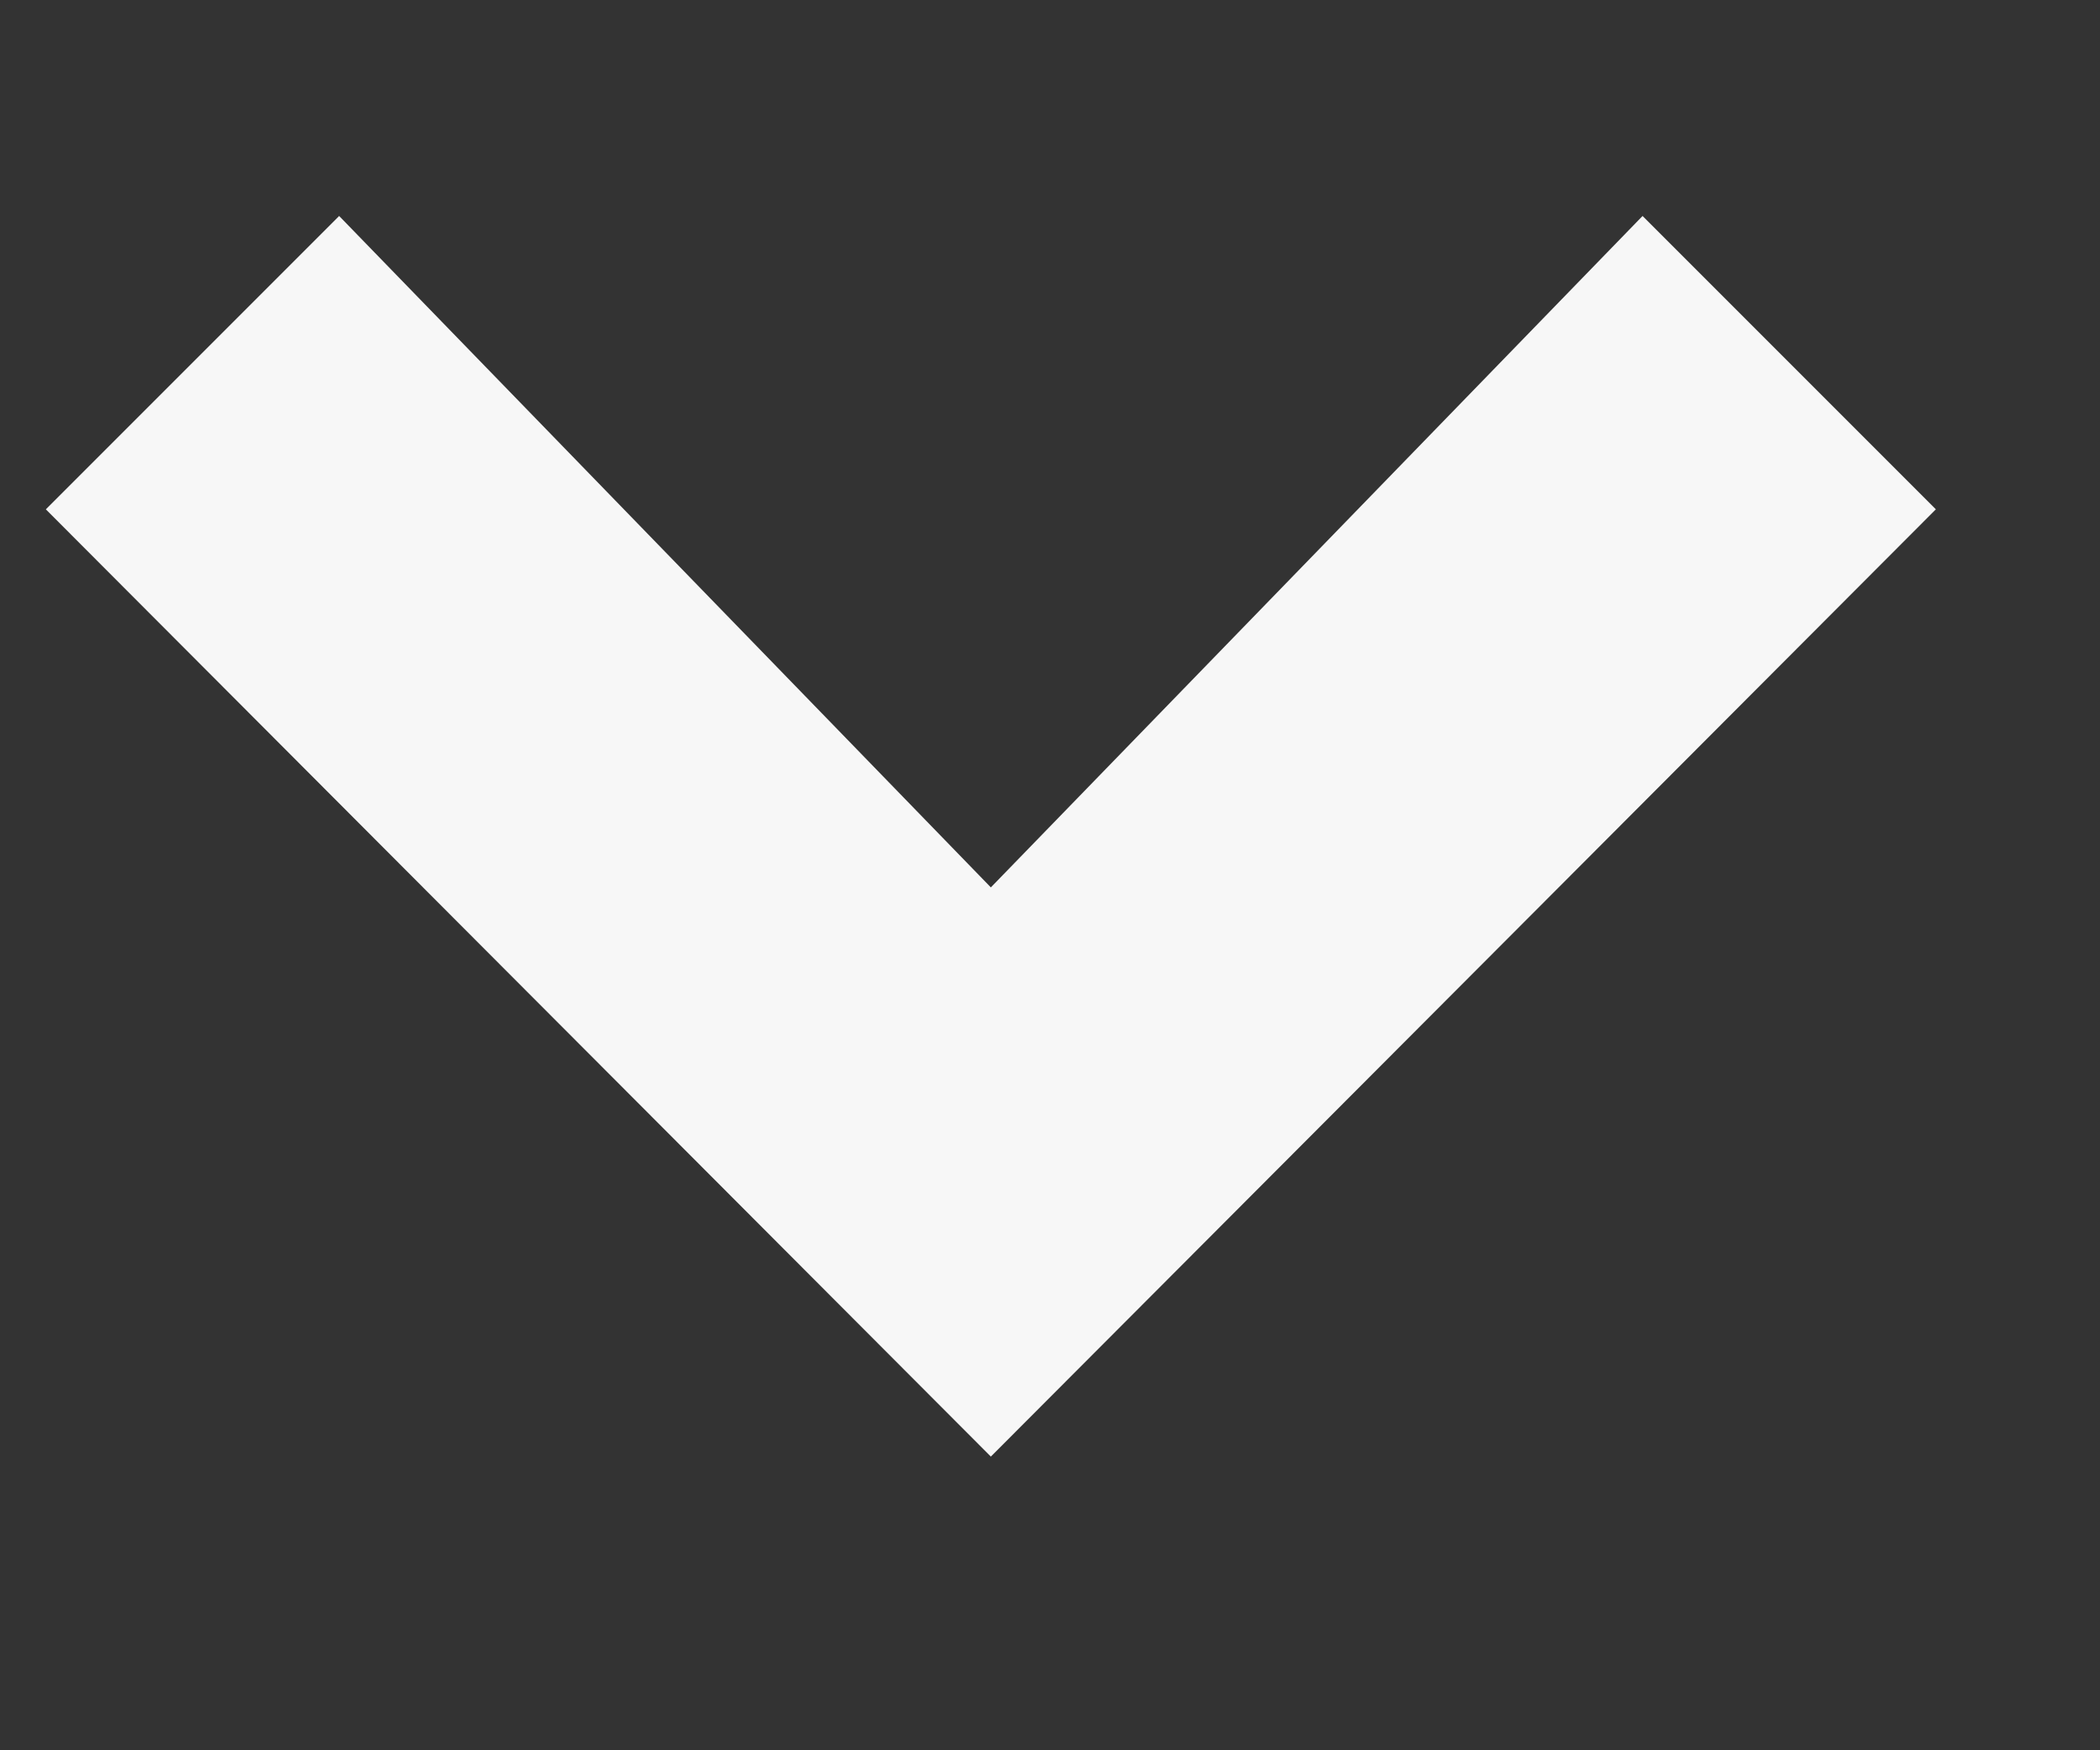
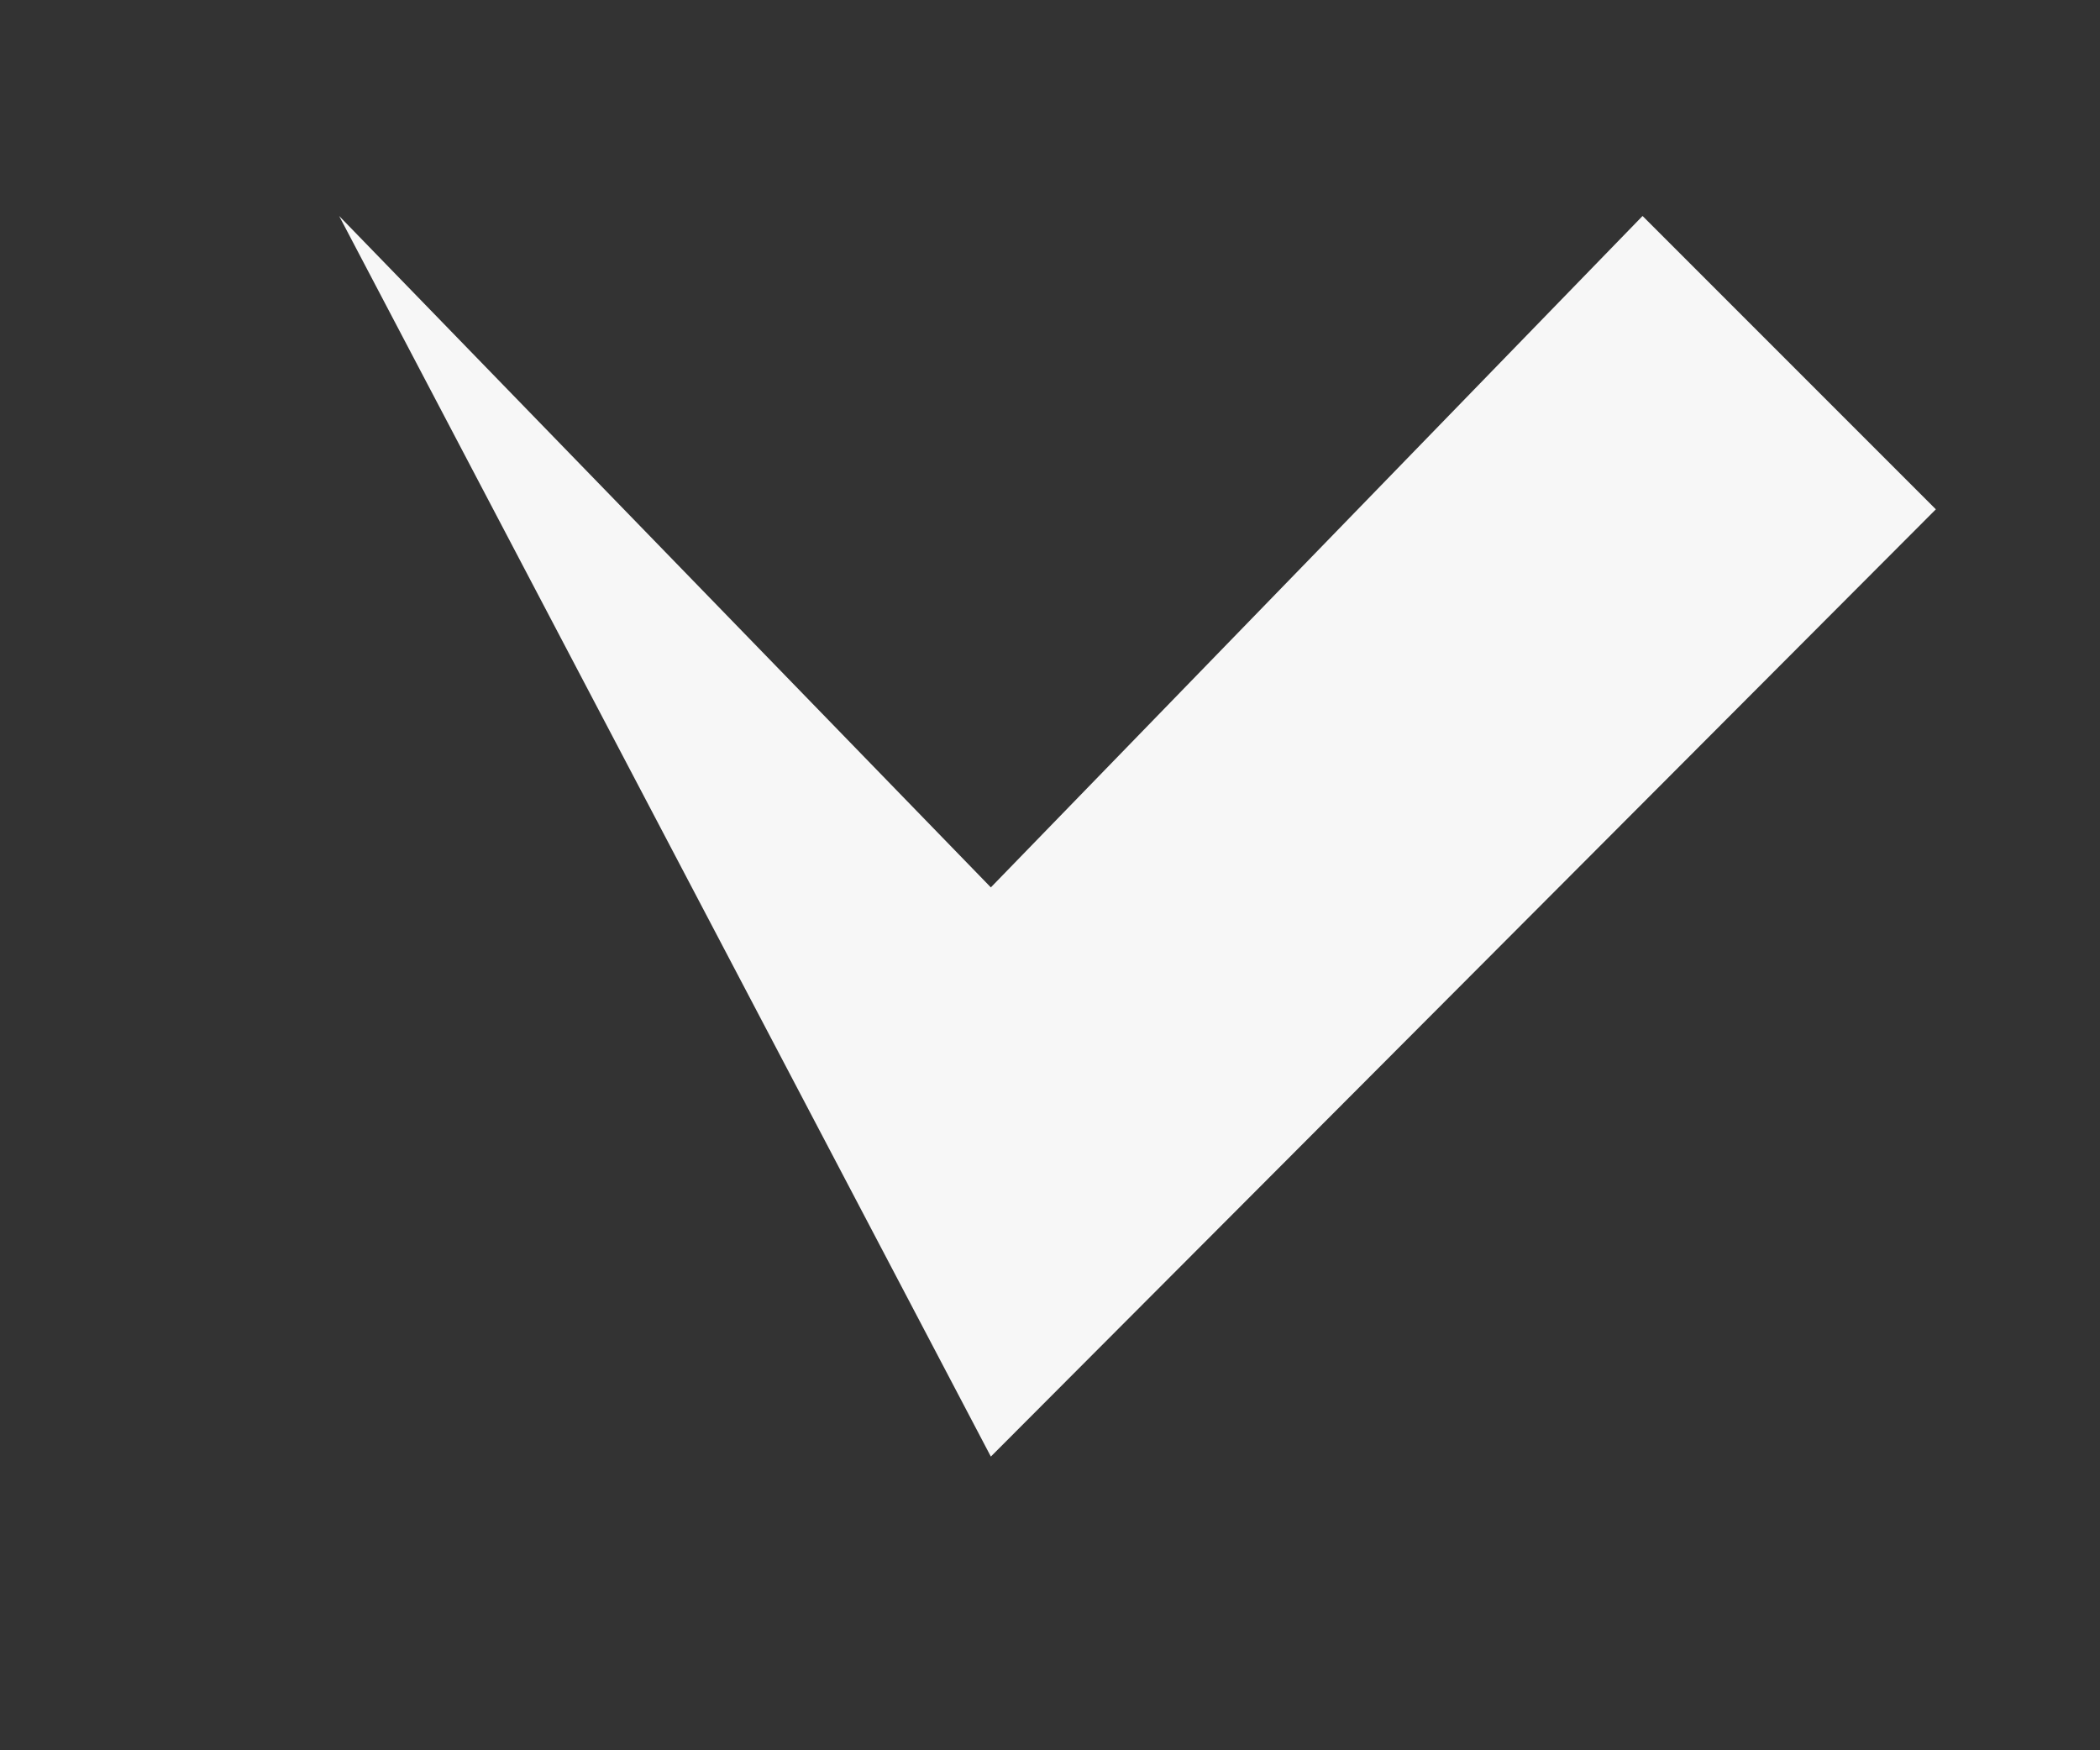
<svg xmlns="http://www.w3.org/2000/svg" width="6" height="5" viewBox="0 0 6 5" fill="none">
  <rect x="0" y="0" width="6" height="5" fill="#333333" stroke="none" />
-   <path d="M5.531 1.455L4.693 0.617L2.831 2.535L0.969 0.617L0.131 1.455L2.831 4.161L5.531 1.455Z" fill="#F7F7F7" />
+   <path d="M5.531 1.455L4.693 0.617L2.831 2.535L0.969 0.617L2.831 4.161L5.531 1.455Z" fill="#F7F7F7" />
</svg>